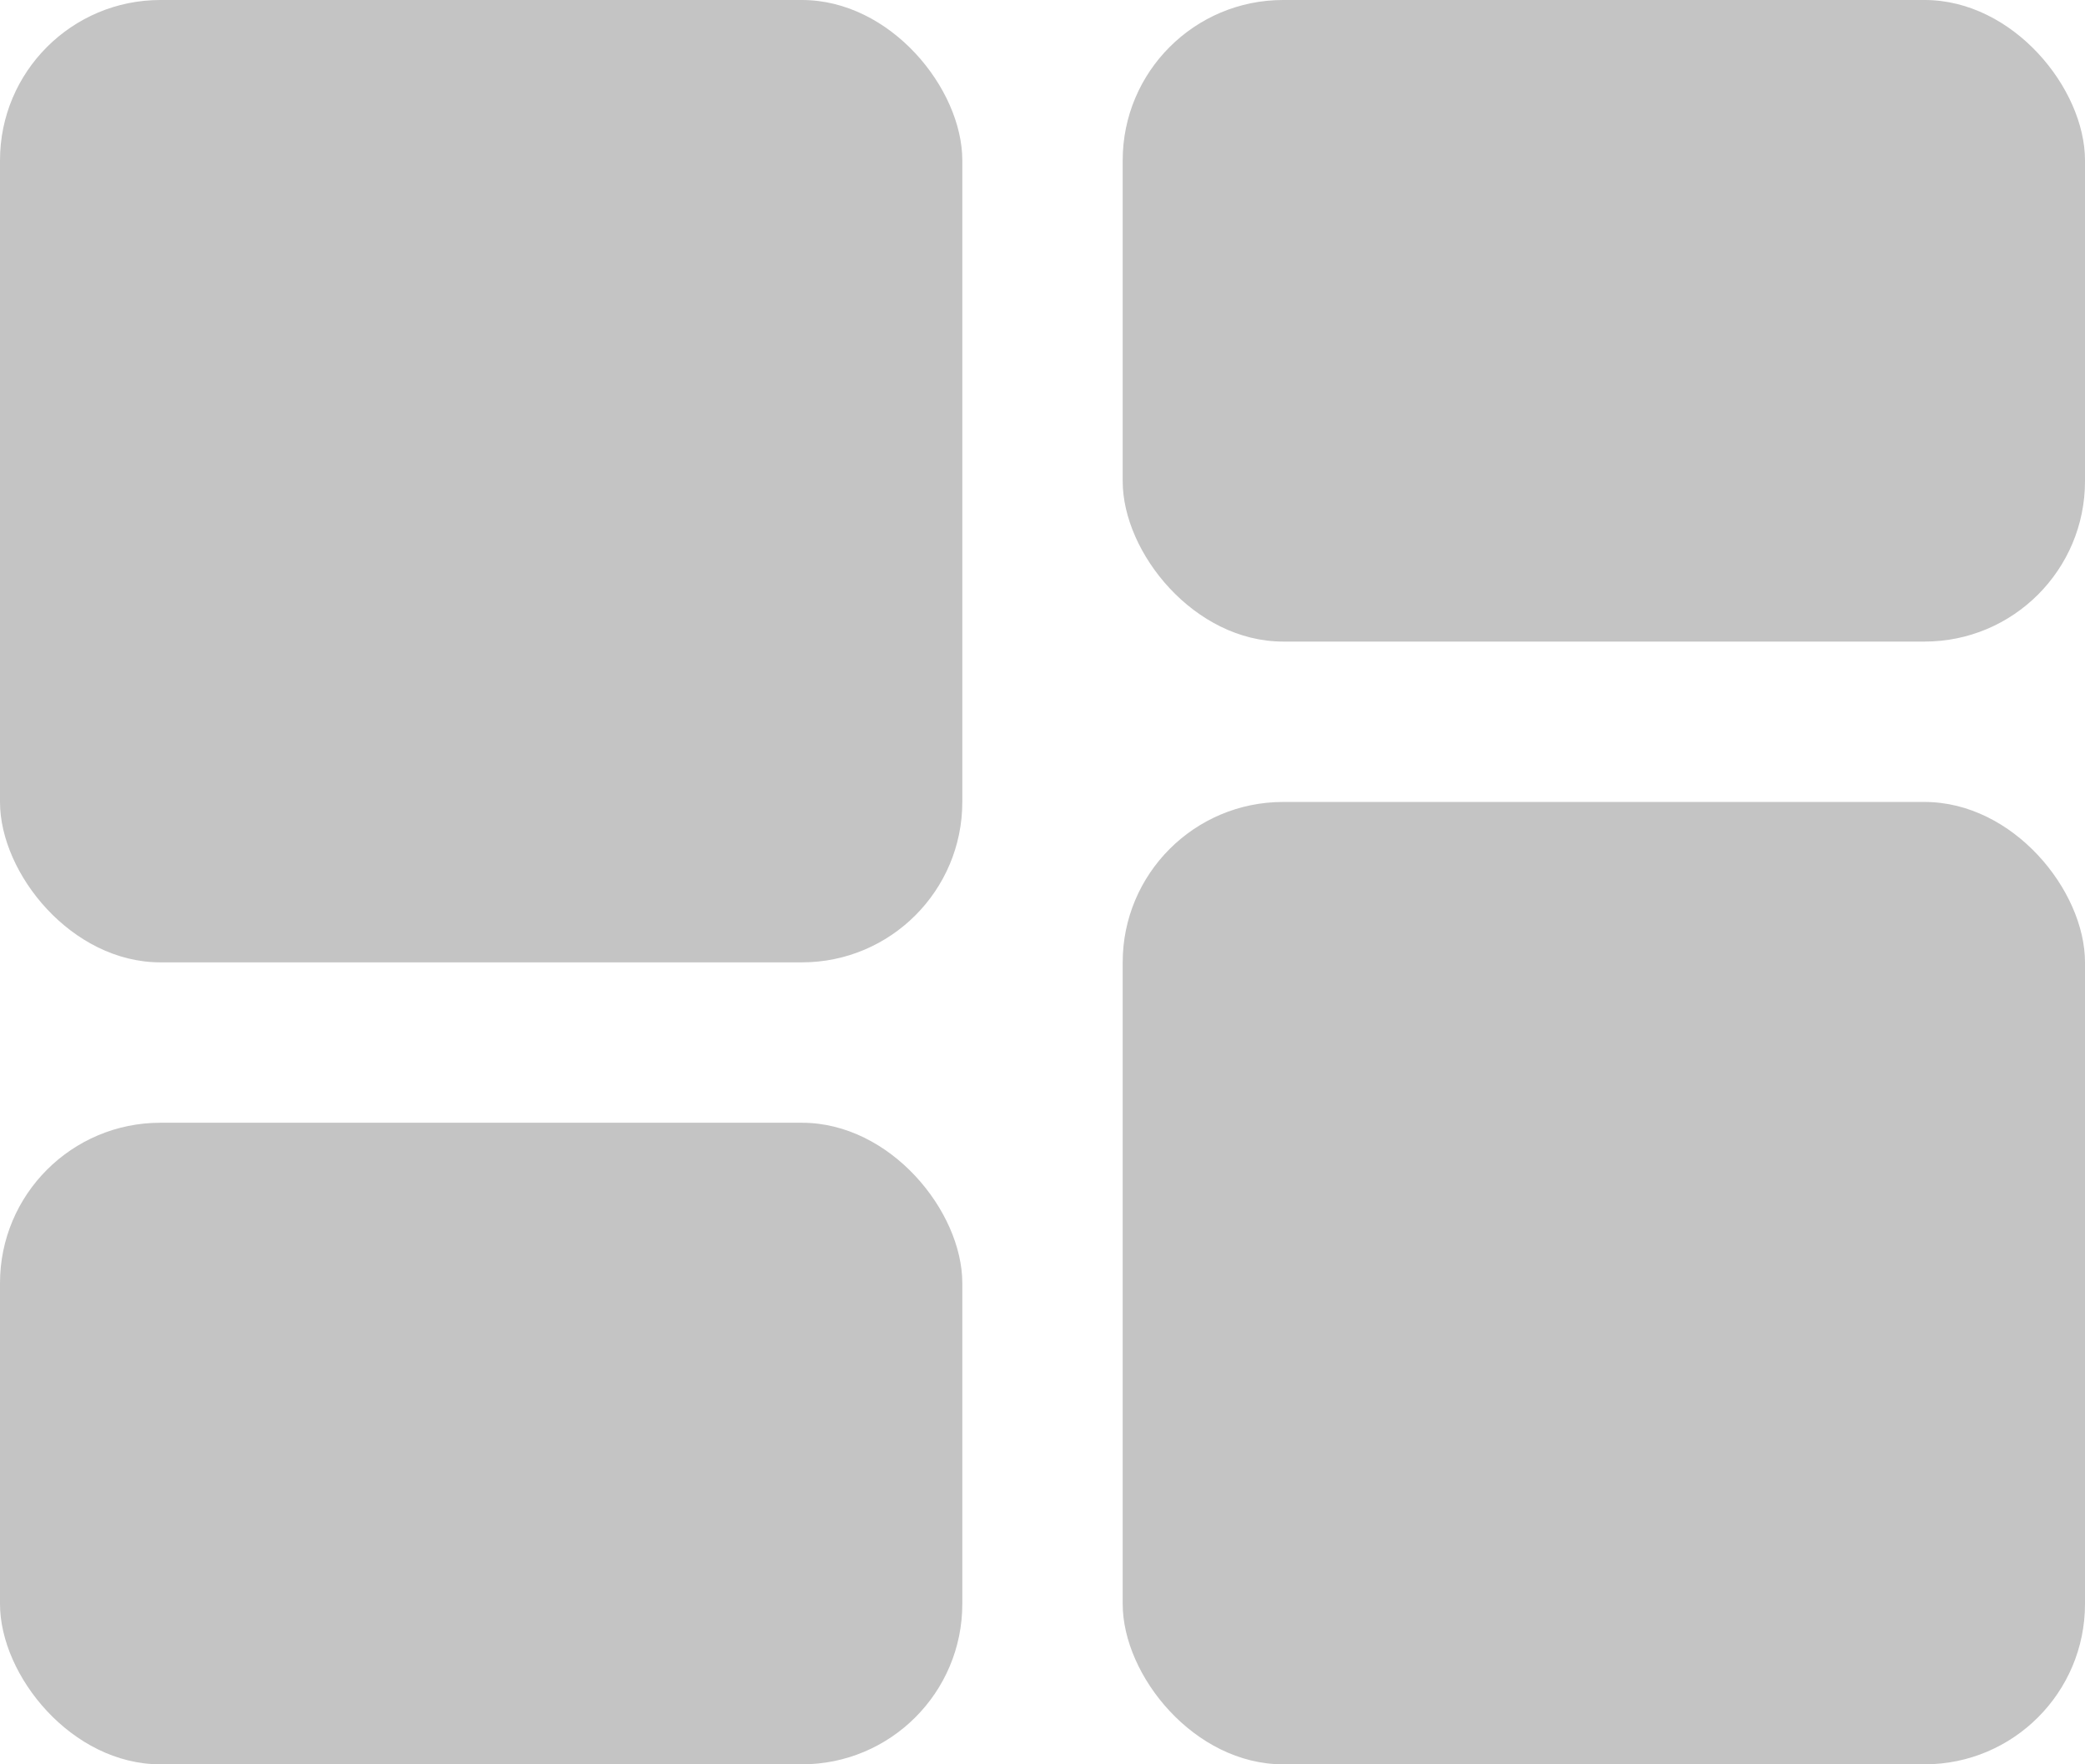
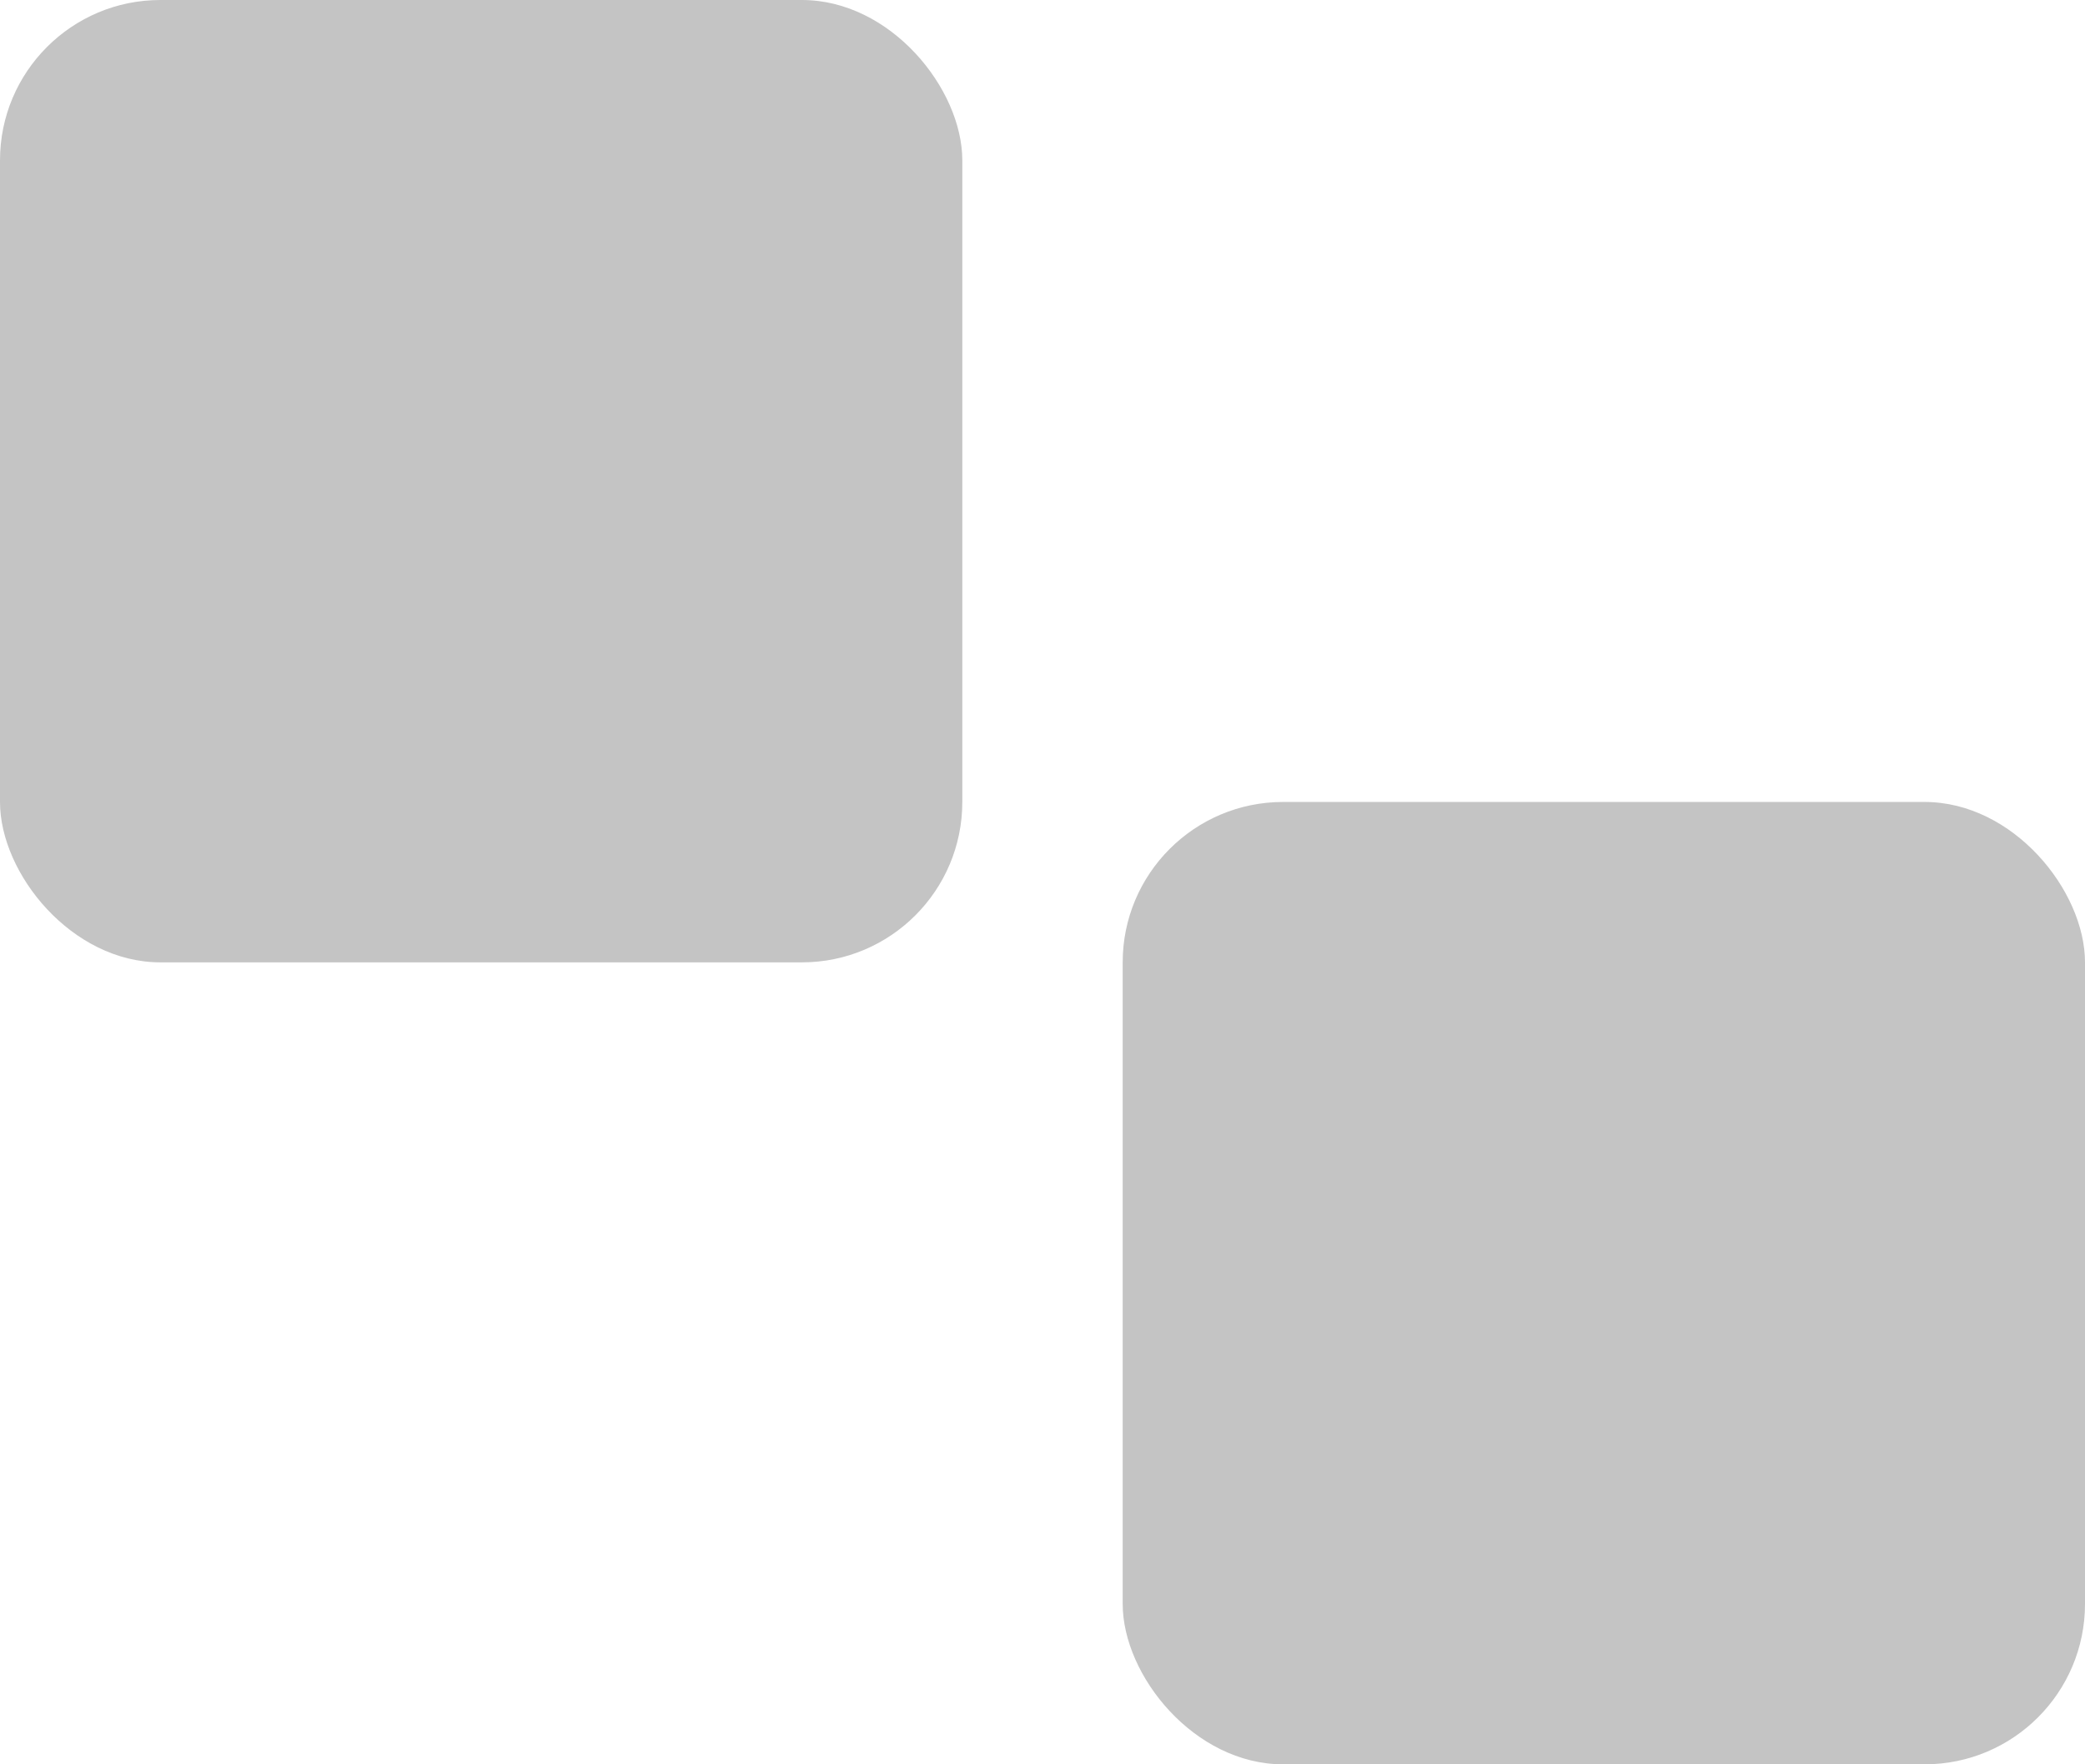
<svg xmlns="http://www.w3.org/2000/svg" width="13" height="11" viewBox="0 0 13 11" fill="none">
  <rect width="6" height="6" rx="1" fill="#C4C4C4" />
-   <rect x="7" width="6" height="4" rx="1" fill="#C4C4C4" />
-   <rect y="7" width="6" height="4" rx="1" fill="#C4C4C4" />
  <rect x="7" y="5" width="6" height="6" rx="1" fill="#C4C4C4" />
</svg>